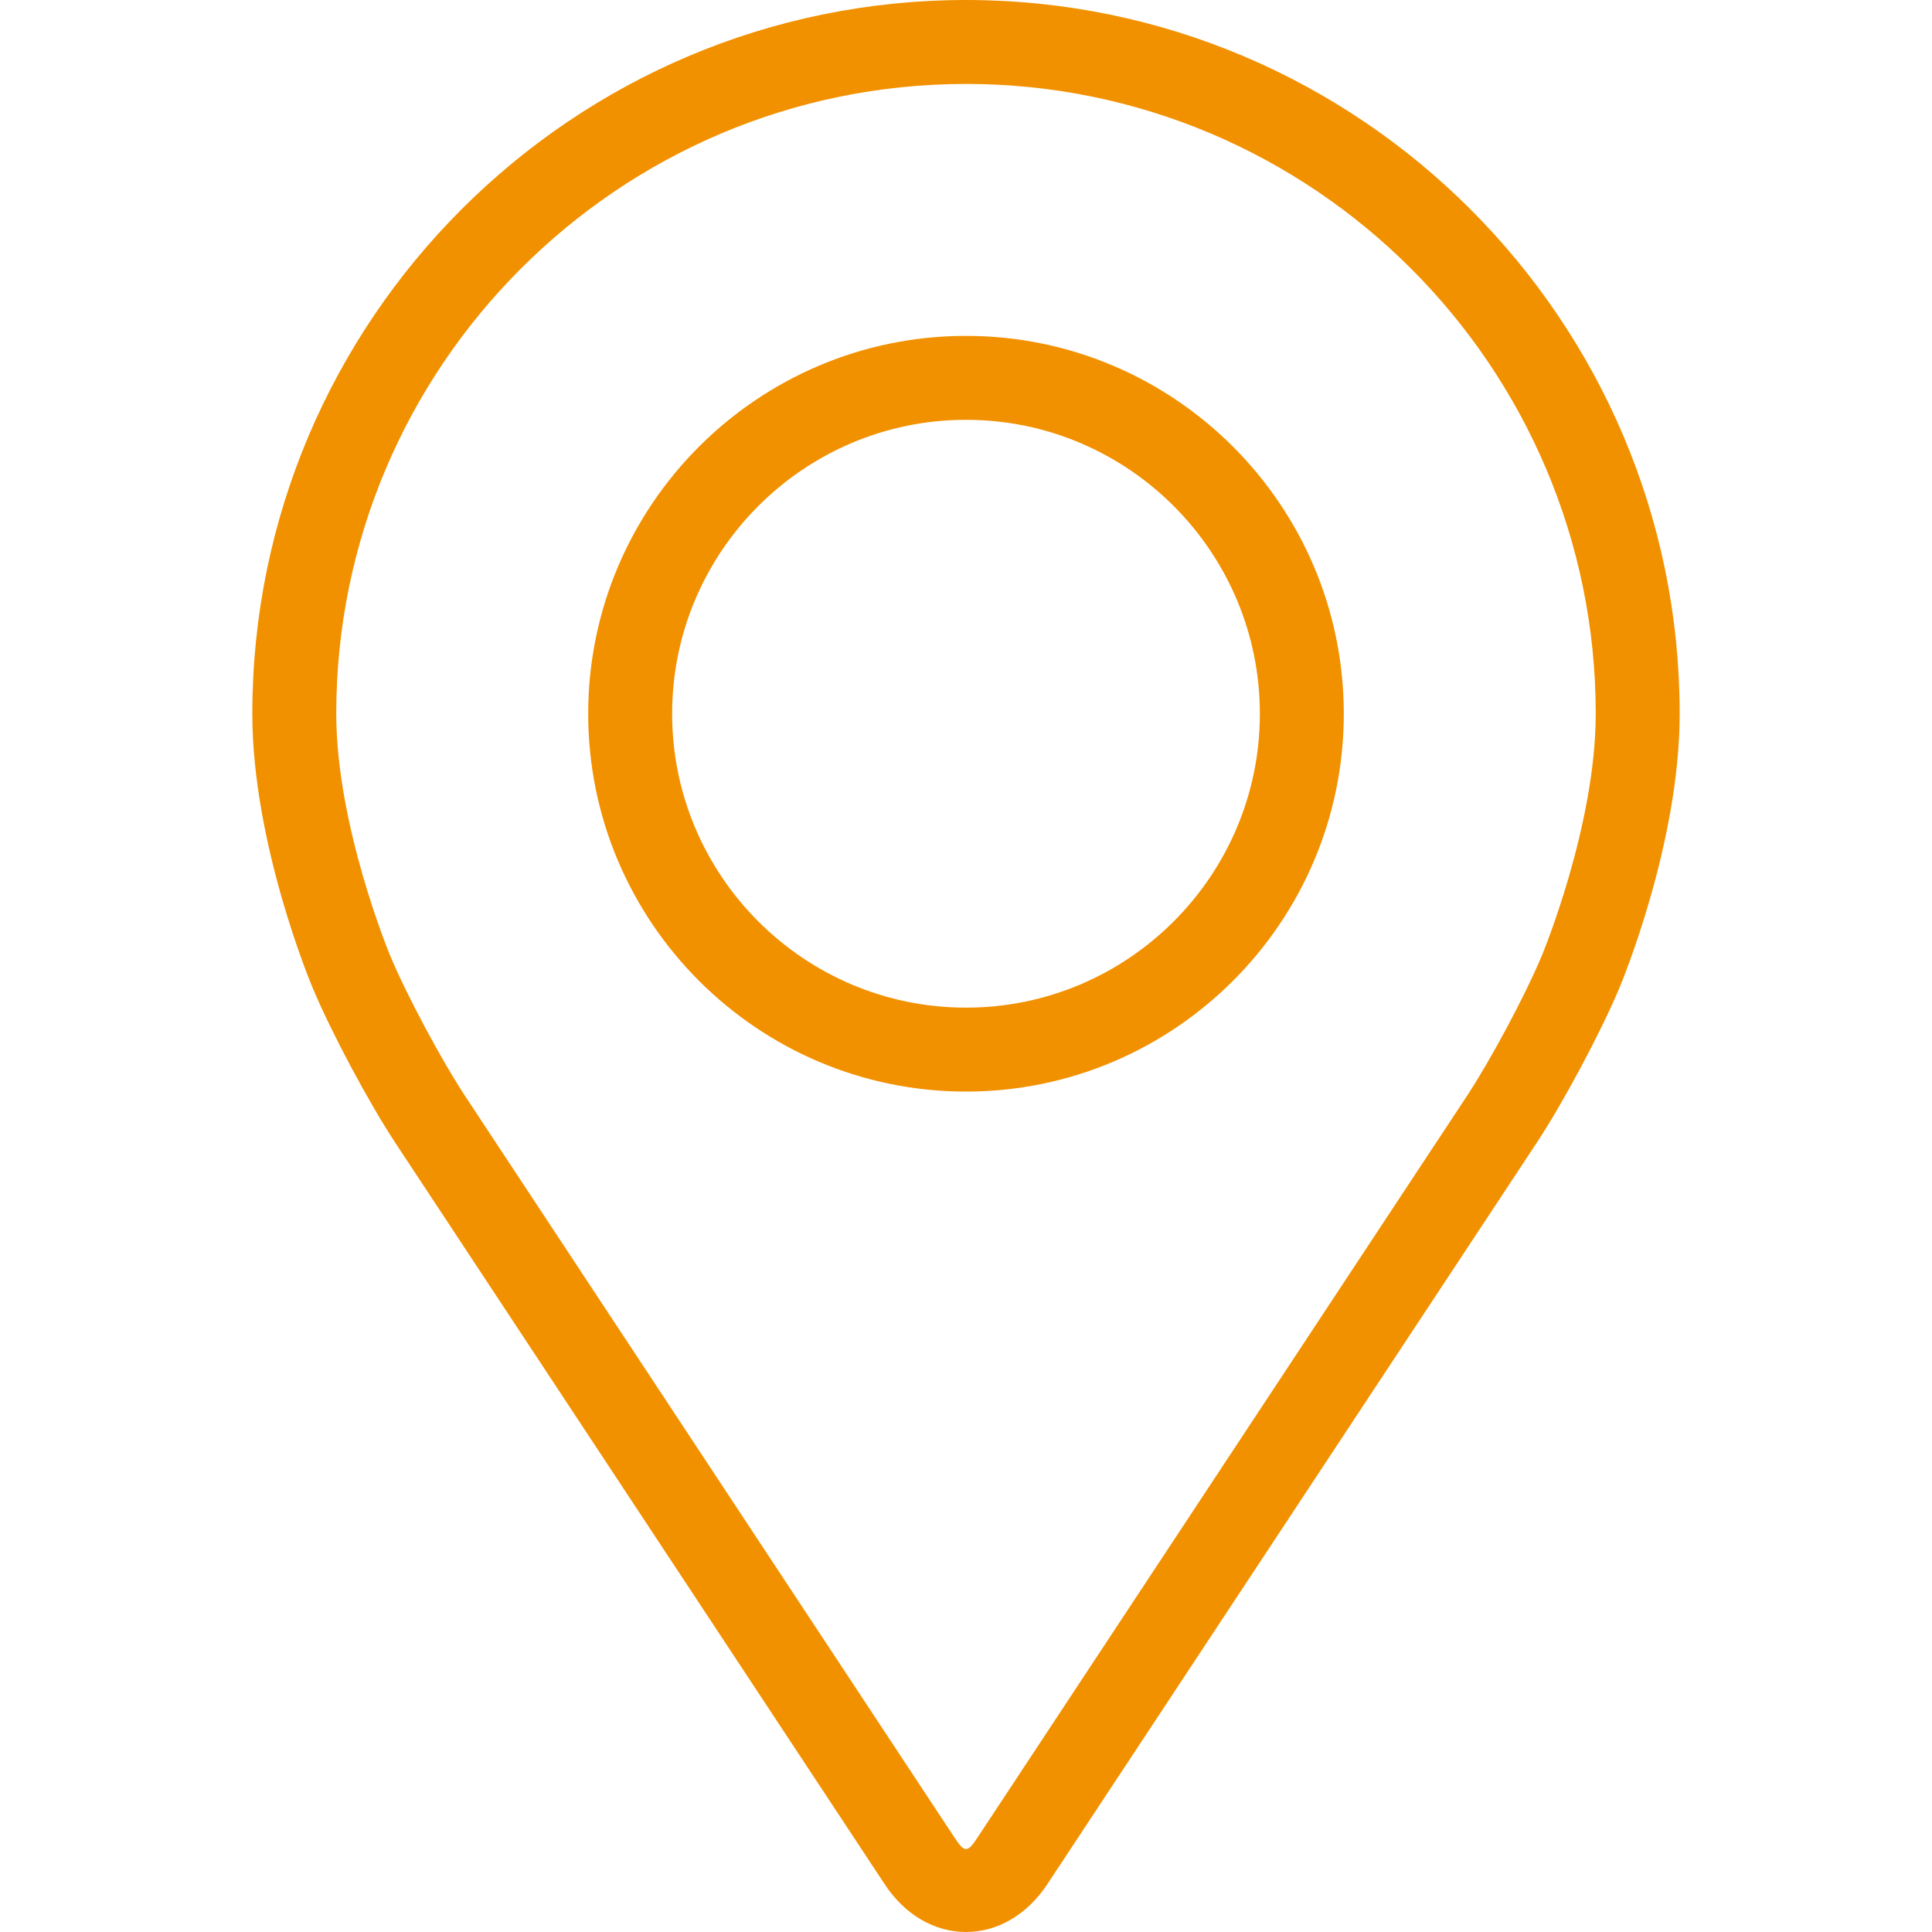
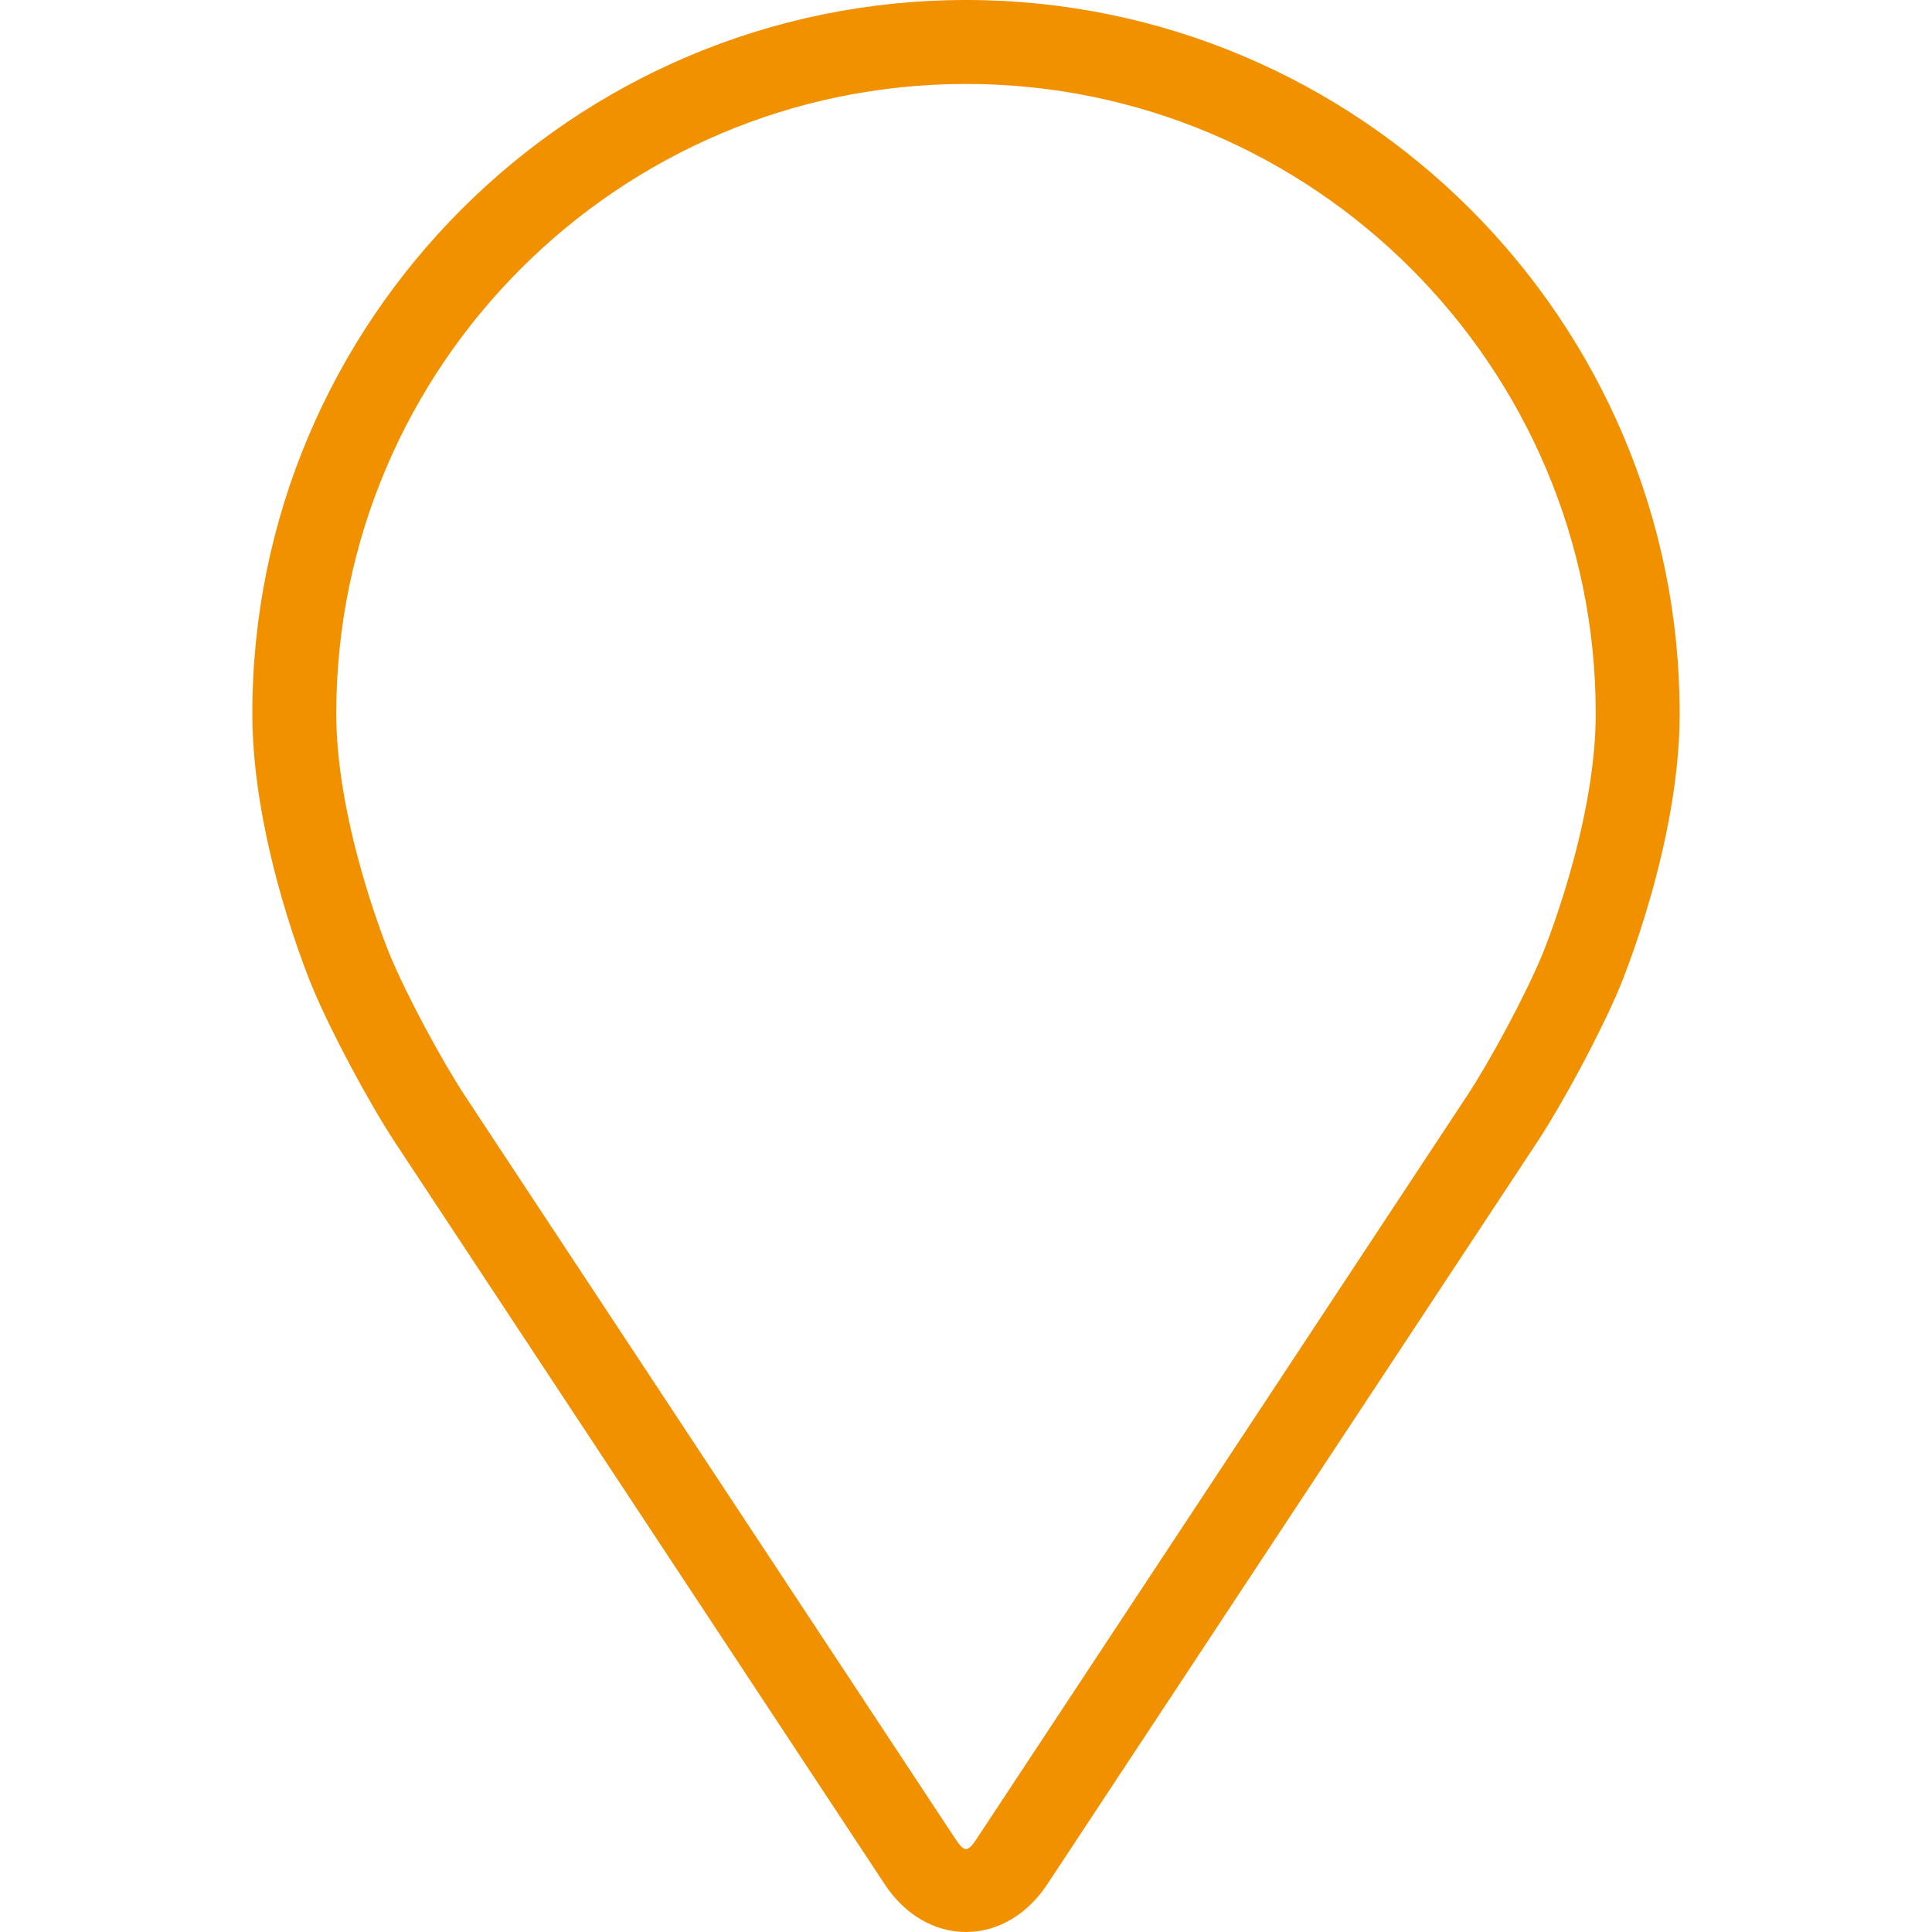
<svg xmlns="http://www.w3.org/2000/svg" width="20" height="20" viewBox="0 0 20 20" fill="none">
  <path d="M10 0C5.926 0 2.612 3.314 2.612 7.388C2.612 8.729 3.213 10.172 3.239 10.232C3.433 10.694 3.816 11.41 4.092 11.83L9.158 19.505C9.365 19.82 9.672 20 10 20C10.328 20 10.634 19.82 10.842 19.505L15.908 11.83C16.185 11.41 16.567 10.694 16.762 10.232C16.787 10.172 17.388 8.73 17.388 7.388C17.388 3.314 14.074 0 10 0ZM15.96 9.895C15.787 10.309 15.43 10.975 15.182 11.351L10.116 19.027C10.016 19.179 9.984 19.179 9.884 19.027L4.818 11.351C4.57 10.975 4.213 10.308 4.04 9.895C4.032 9.877 3.481 8.549 3.481 7.388C3.481 3.794 6.405 0.869 10 0.869C13.594 0.869 16.519 3.794 16.519 7.388C16.519 8.551 15.966 9.882 15.96 9.895Z" fill="#F29100" />
-   <path d="M10 3.477C7.843 3.477 6.089 5.232 6.089 7.389C6.089 9.545 7.843 11.3 10 11.3C12.157 11.3 13.911 9.545 13.911 7.389C13.911 5.232 12.157 3.477 10 3.477ZM10 10.431C8.323 10.431 6.958 9.066 6.958 7.389C6.958 5.711 8.323 4.346 10 4.346C11.677 4.346 13.042 5.711 13.042 7.389C13.042 9.066 11.677 10.431 10 10.431Z" fill="#F29100" />
</svg>